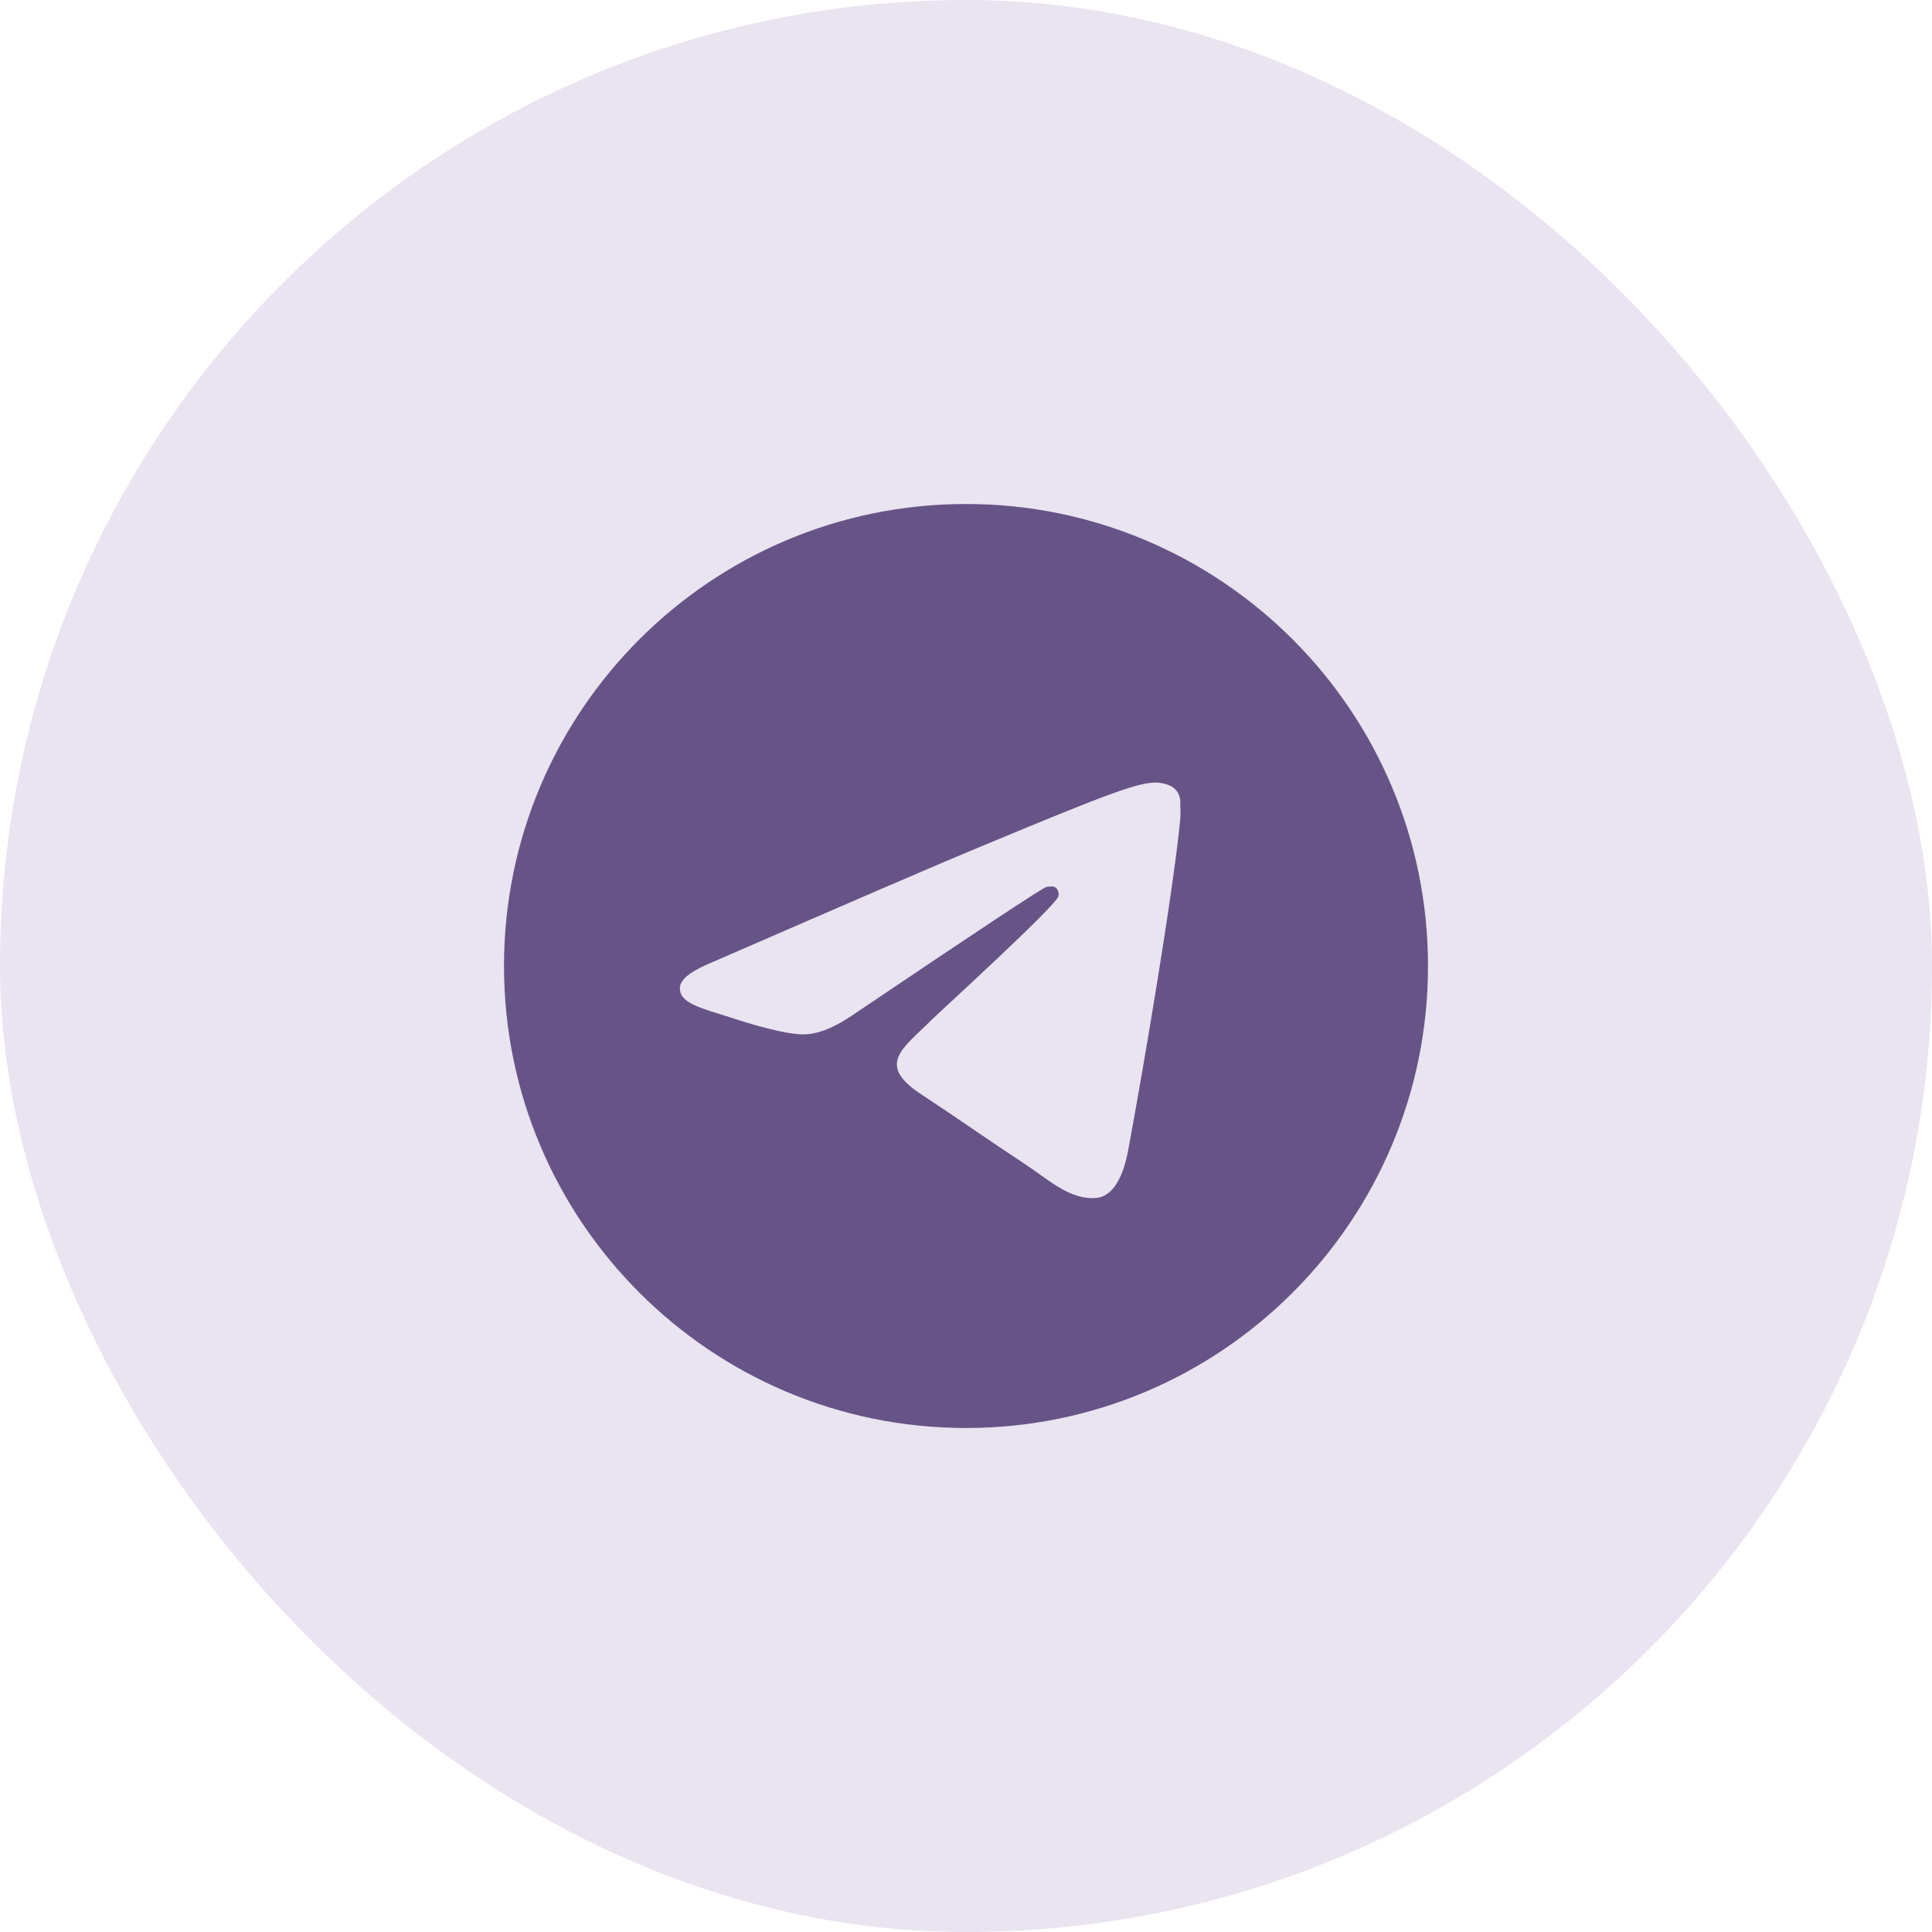
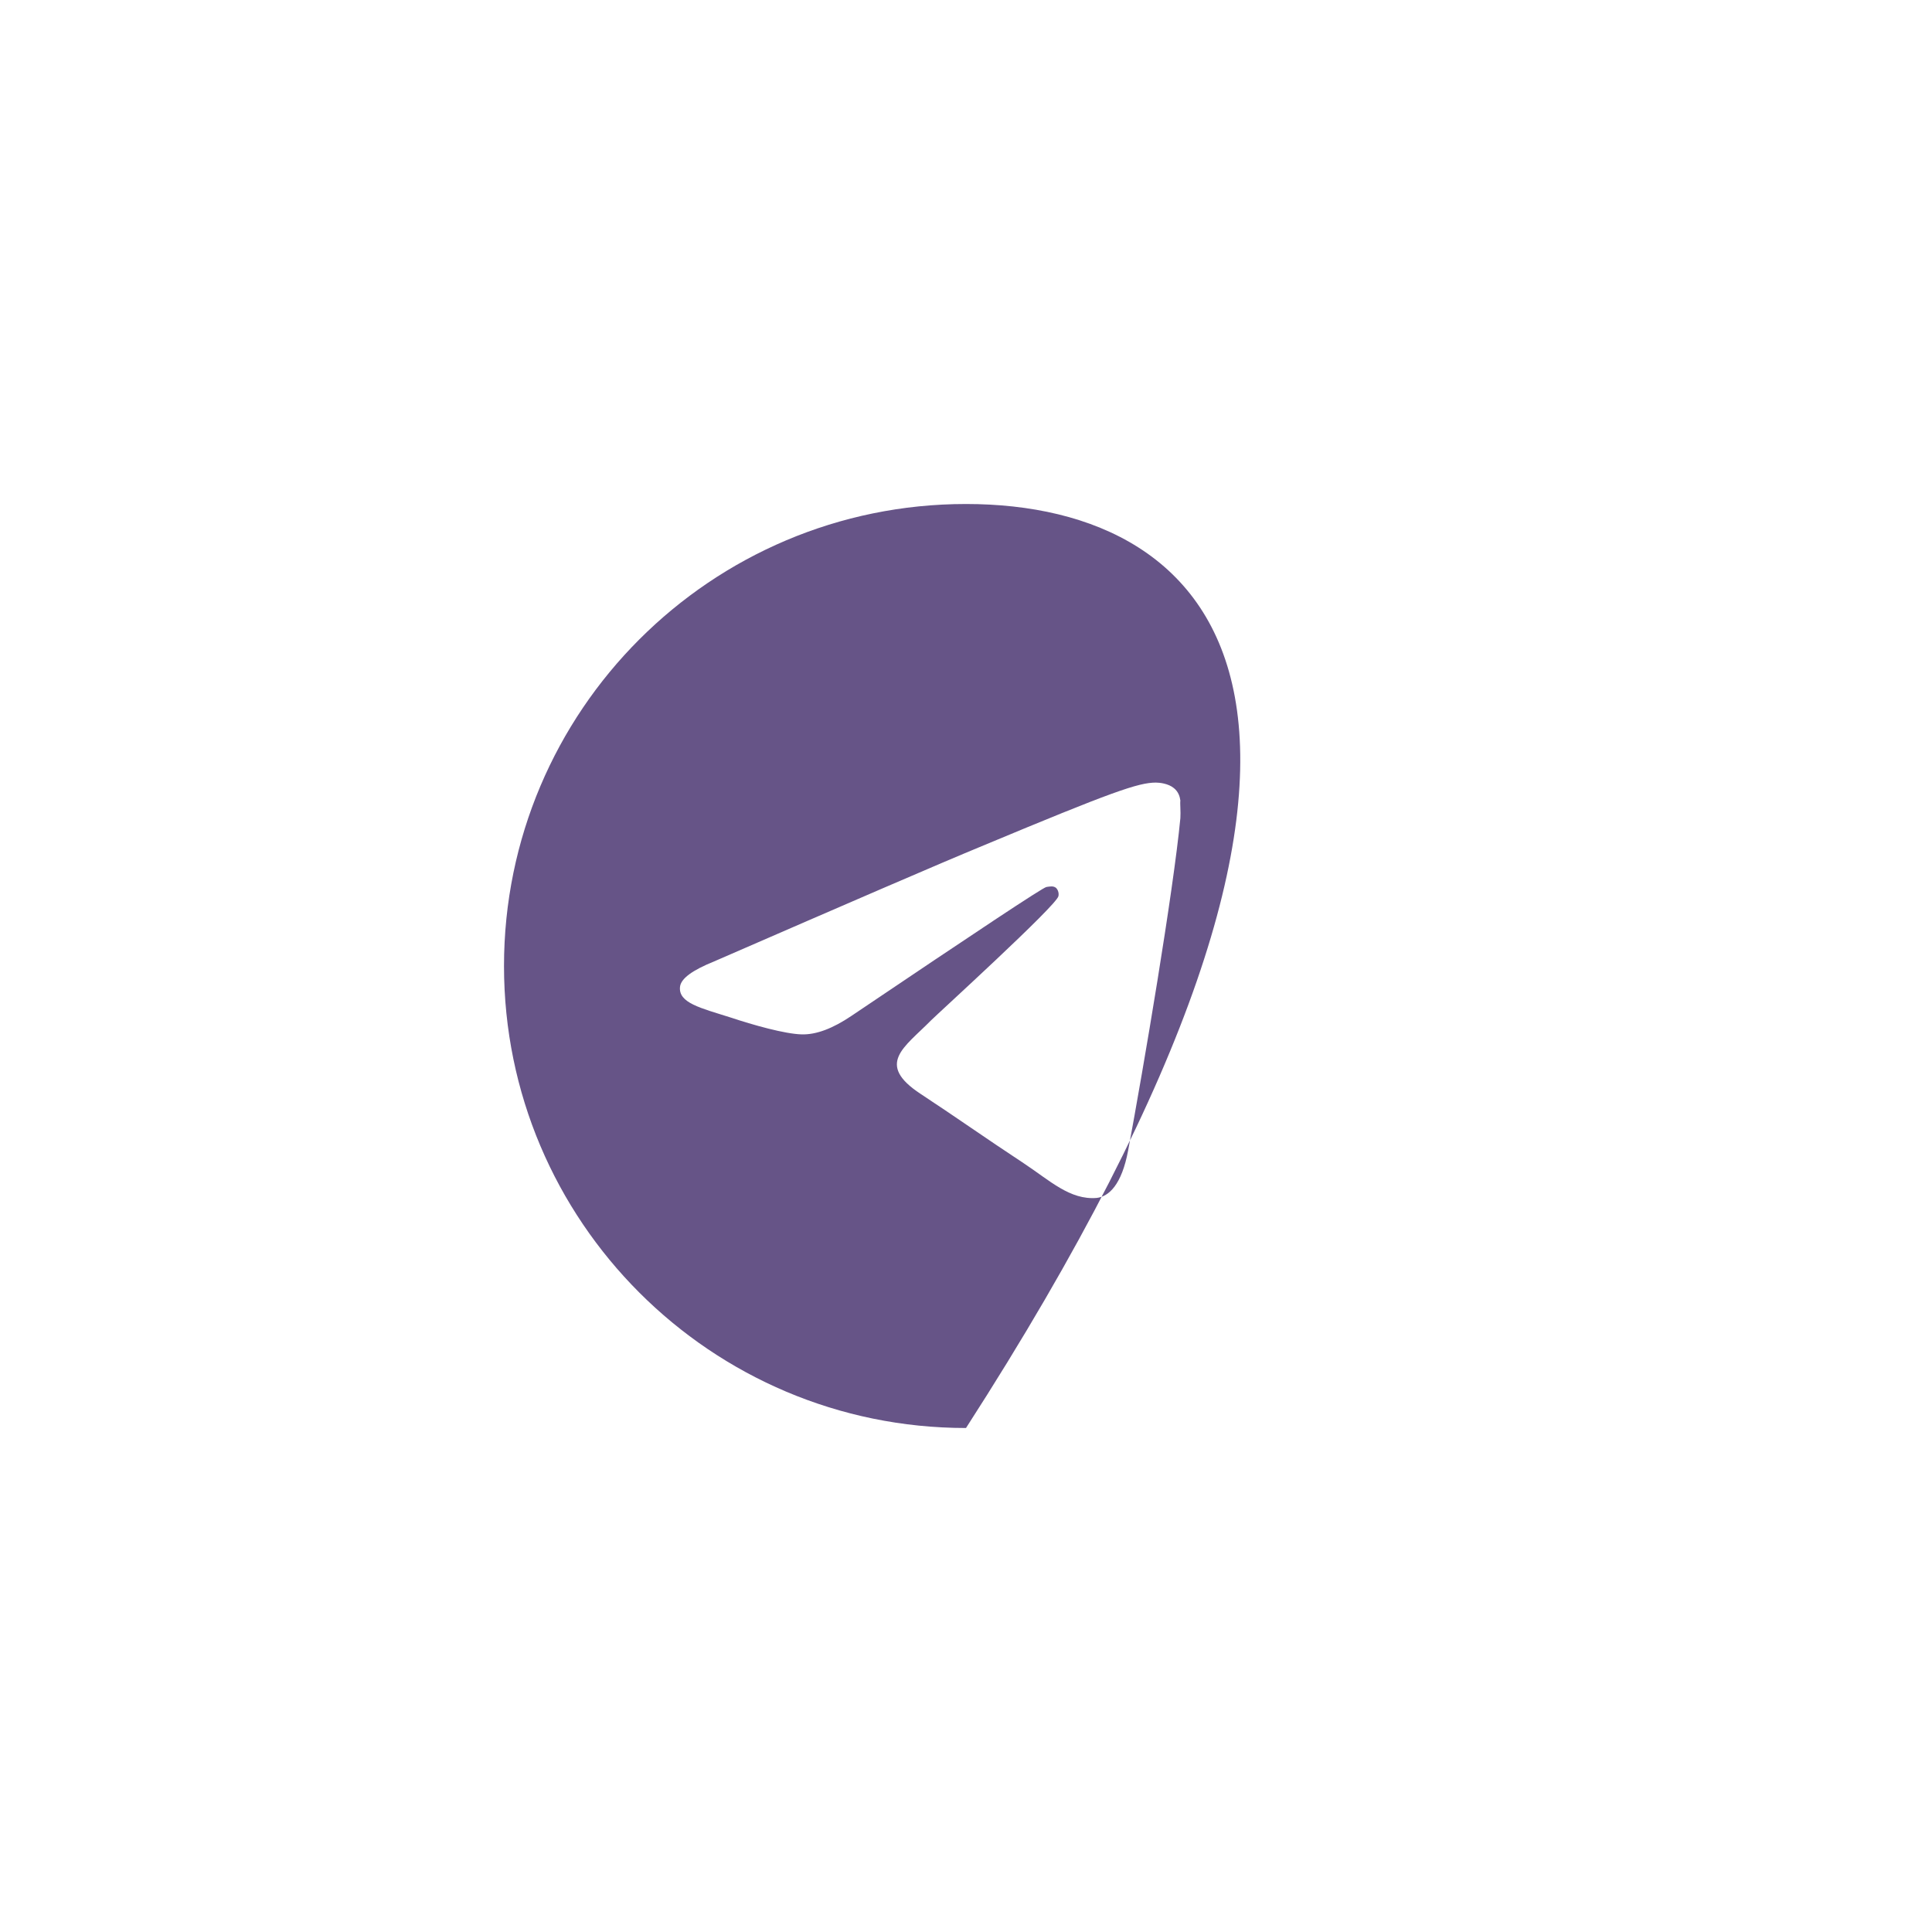
<svg xmlns="http://www.w3.org/2000/svg" width="46" height="46" viewBox="0 0 46 46" fill="none">
-   <rect width="46" height="46" rx="23" fill="#EAE3F0" />
-   <path d="M23 12C16.928 12 12 16.928 12 23C12 29.072 16.928 34 23 34C29.072 34 34 29.072 34 23C34 16.928 29.072 12 23 12ZM28.104 19.48C27.939 21.218 27.224 25.442 26.861 27.389C26.707 28.214 26.399 28.489 26.113 28.522C25.475 28.577 24.991 28.104 24.375 27.697C23.407 27.059 22.857 26.663 21.922 26.047C20.833 25.332 21.537 24.936 22.164 24.298C22.329 24.133 25.145 21.57 25.2 21.339C25.208 21.304 25.207 21.268 25.197 21.233C25.188 21.199 25.17 21.167 25.145 21.141C25.079 21.086 24.991 21.108 24.914 21.119C24.815 21.141 23.275 22.164 20.272 24.188C19.832 24.485 19.436 24.639 19.084 24.628C18.688 24.617 17.94 24.408 17.379 24.221C16.686 24.001 16.147 23.88 16.191 23.495C16.213 23.297 16.488 23.099 17.005 22.89C20.217 21.493 22.351 20.569 23.418 20.129C26.476 18.853 27.103 18.633 27.521 18.633C27.609 18.633 27.818 18.655 27.95 18.765C28.06 18.853 28.093 18.974 28.104 19.062C28.093 19.128 28.115 19.326 28.104 19.48Z" fill="#665487" />
+   <path d="M23 12C16.928 12 12 16.928 12 23C12 29.072 16.928 34 23 34C34 16.928 29.072 12 23 12ZM28.104 19.48C27.939 21.218 27.224 25.442 26.861 27.389C26.707 28.214 26.399 28.489 26.113 28.522C25.475 28.577 24.991 28.104 24.375 27.697C23.407 27.059 22.857 26.663 21.922 26.047C20.833 25.332 21.537 24.936 22.164 24.298C22.329 24.133 25.145 21.57 25.2 21.339C25.208 21.304 25.207 21.268 25.197 21.233C25.188 21.199 25.17 21.167 25.145 21.141C25.079 21.086 24.991 21.108 24.914 21.119C24.815 21.141 23.275 22.164 20.272 24.188C19.832 24.485 19.436 24.639 19.084 24.628C18.688 24.617 17.94 24.408 17.379 24.221C16.686 24.001 16.147 23.88 16.191 23.495C16.213 23.297 16.488 23.099 17.005 22.89C20.217 21.493 22.351 20.569 23.418 20.129C26.476 18.853 27.103 18.633 27.521 18.633C27.609 18.633 27.818 18.655 27.95 18.765C28.06 18.853 28.093 18.974 28.104 19.062C28.093 19.128 28.115 19.326 28.104 19.48Z" fill="#665487" />
</svg>